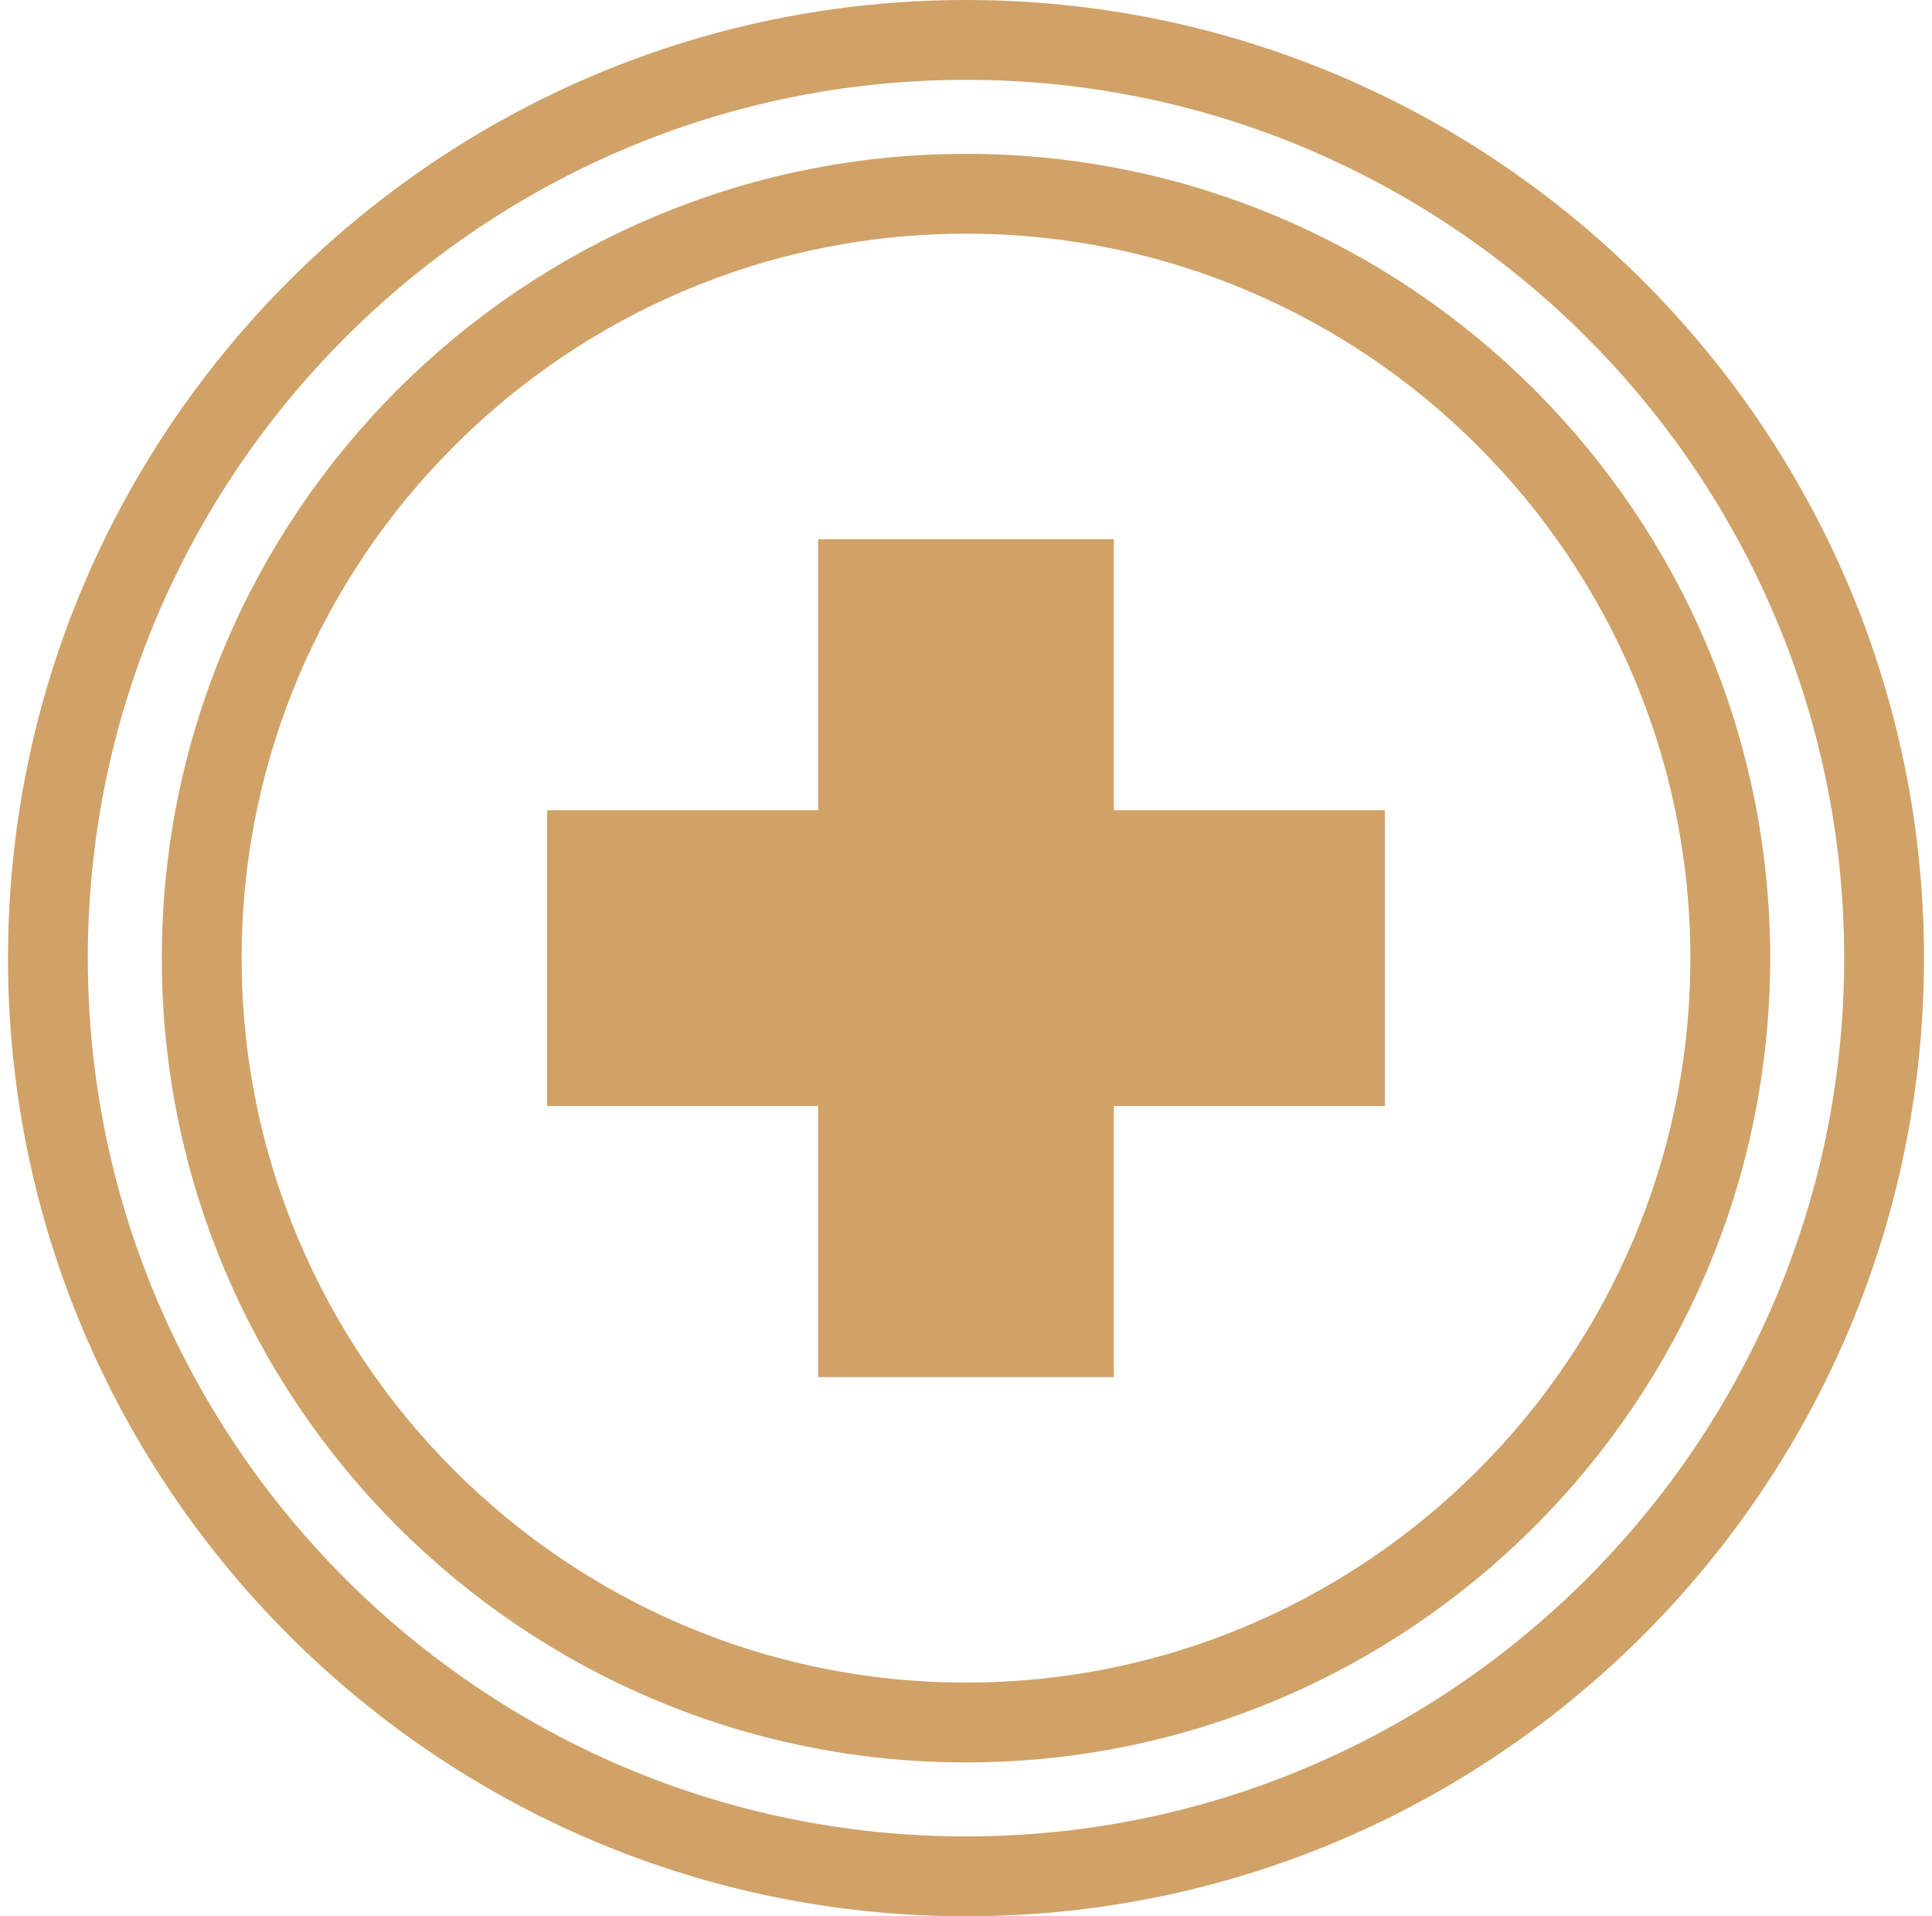
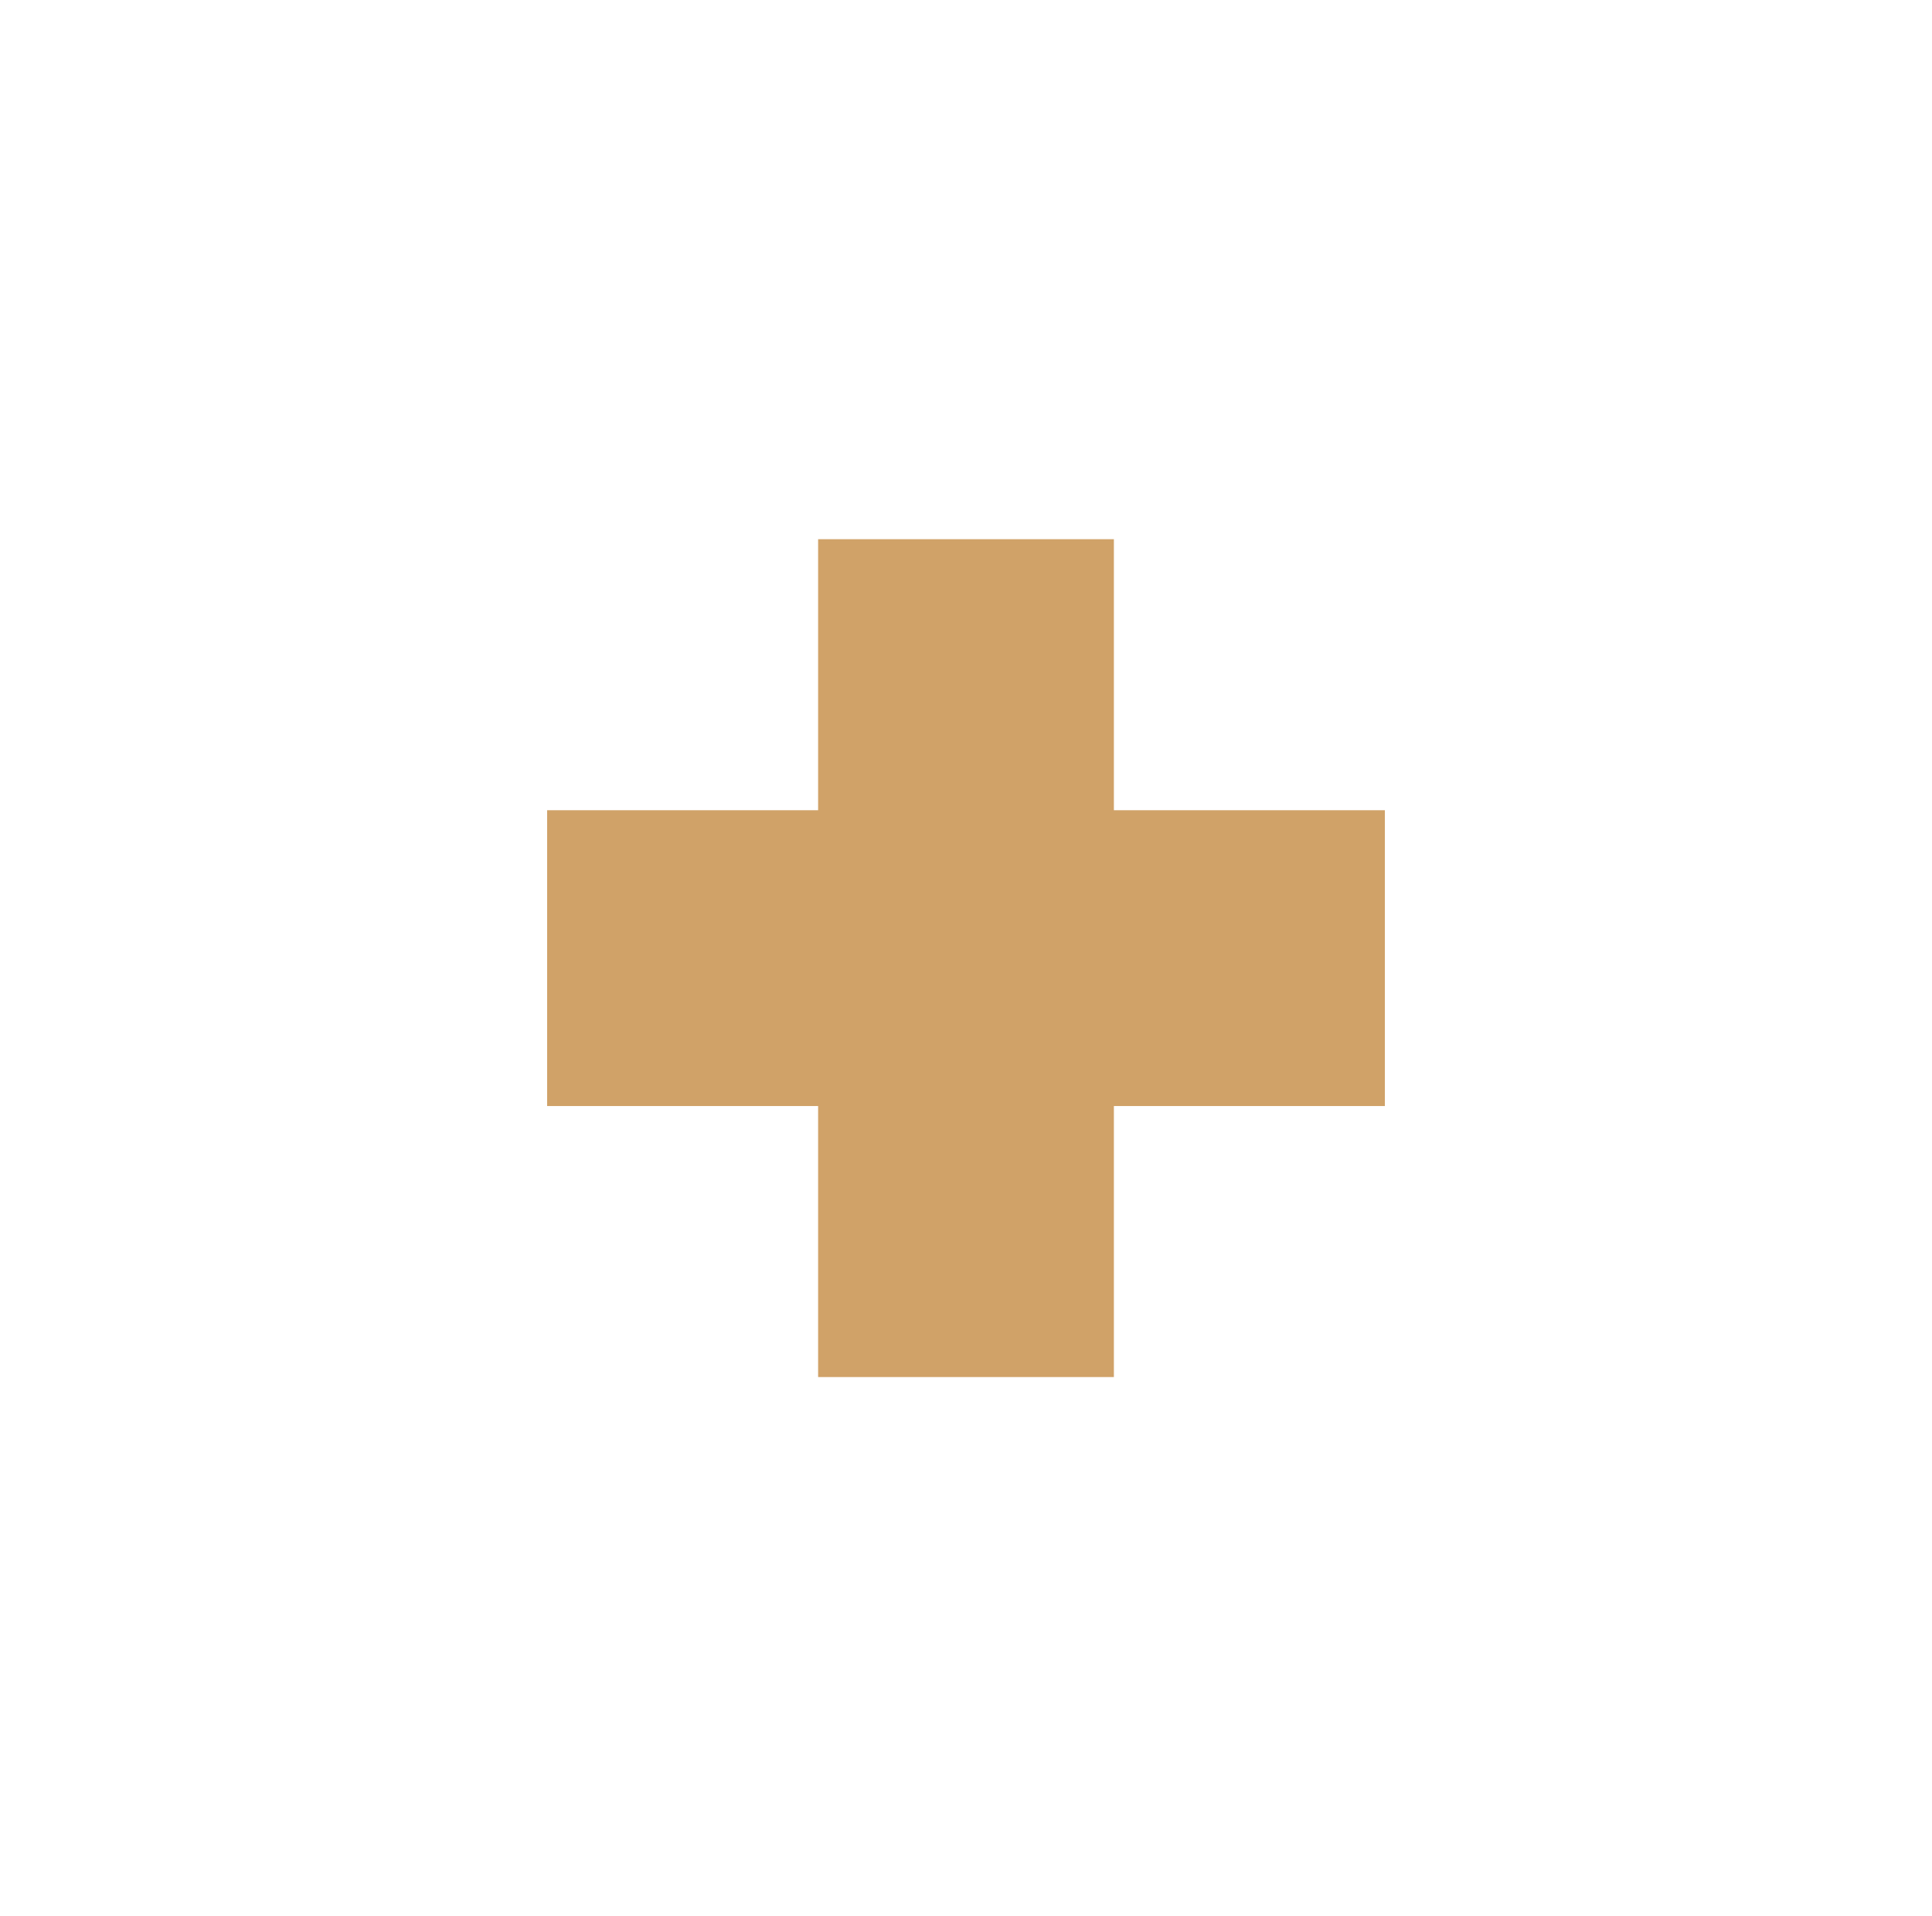
<svg xmlns="http://www.w3.org/2000/svg" width="121" height="120" viewBox="0 0 121 120" fill="none">
-   <path d="M3 60C3 28.297 28.797 2.5 60.5 2.5C92.203 2.5 118 28.297 118 60C118 91.703 92.203 117.5 60.5 117.5C28.797 117.5 3 91.703 3 60ZM12.634 60C12.634 86.396 34.104 107.866 60.5 107.866C86.896 107.866 108.366 86.396 108.366 60C108.366 33.604 86.896 12.134 60.5 12.134C34.104 12.134 12.634 33.604 12.634 60Z" stroke="#D0A268" stroke-width="5" />
  <path d="M67.262 50.738V53.238H69.762H84.234V66.762H69.762H67.262V69.262V83.734H53.738V69.262V66.762H51.238H36.766V53.238H51.238H53.738V50.738V36.266H67.262V50.738Z" fill="#D0A268" stroke="#D0A268" stroke-width="5" />
</svg>